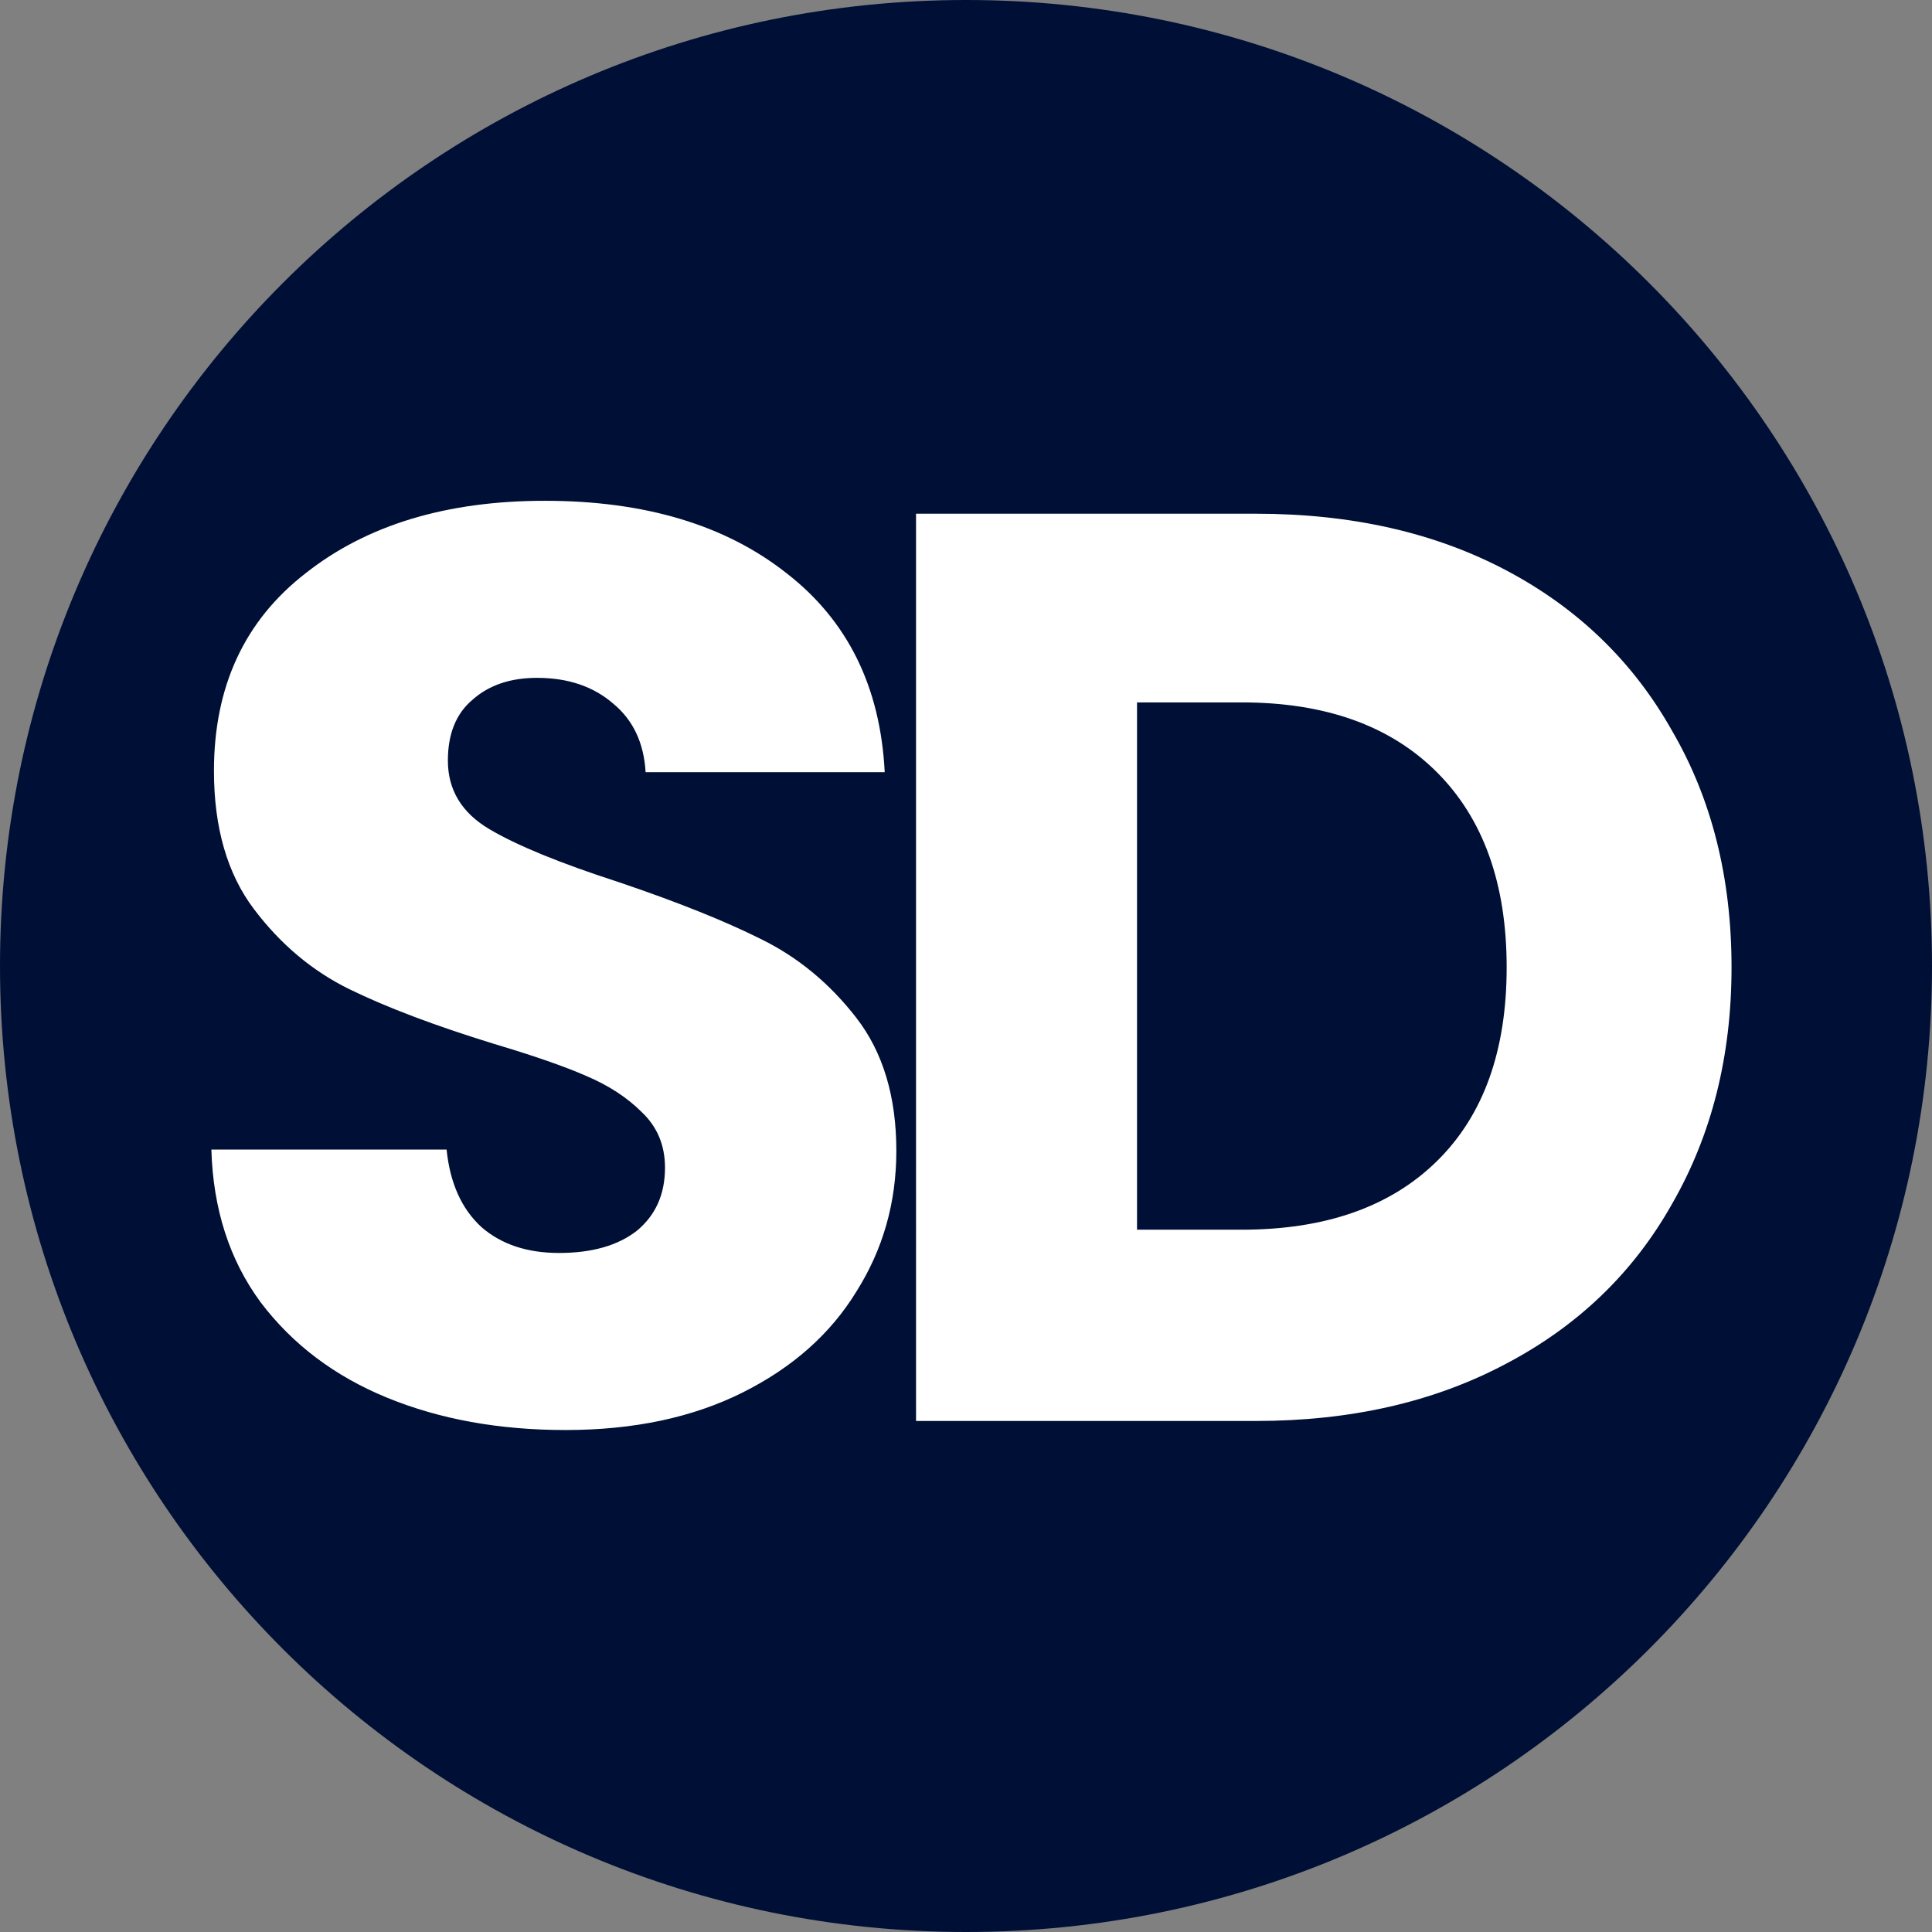
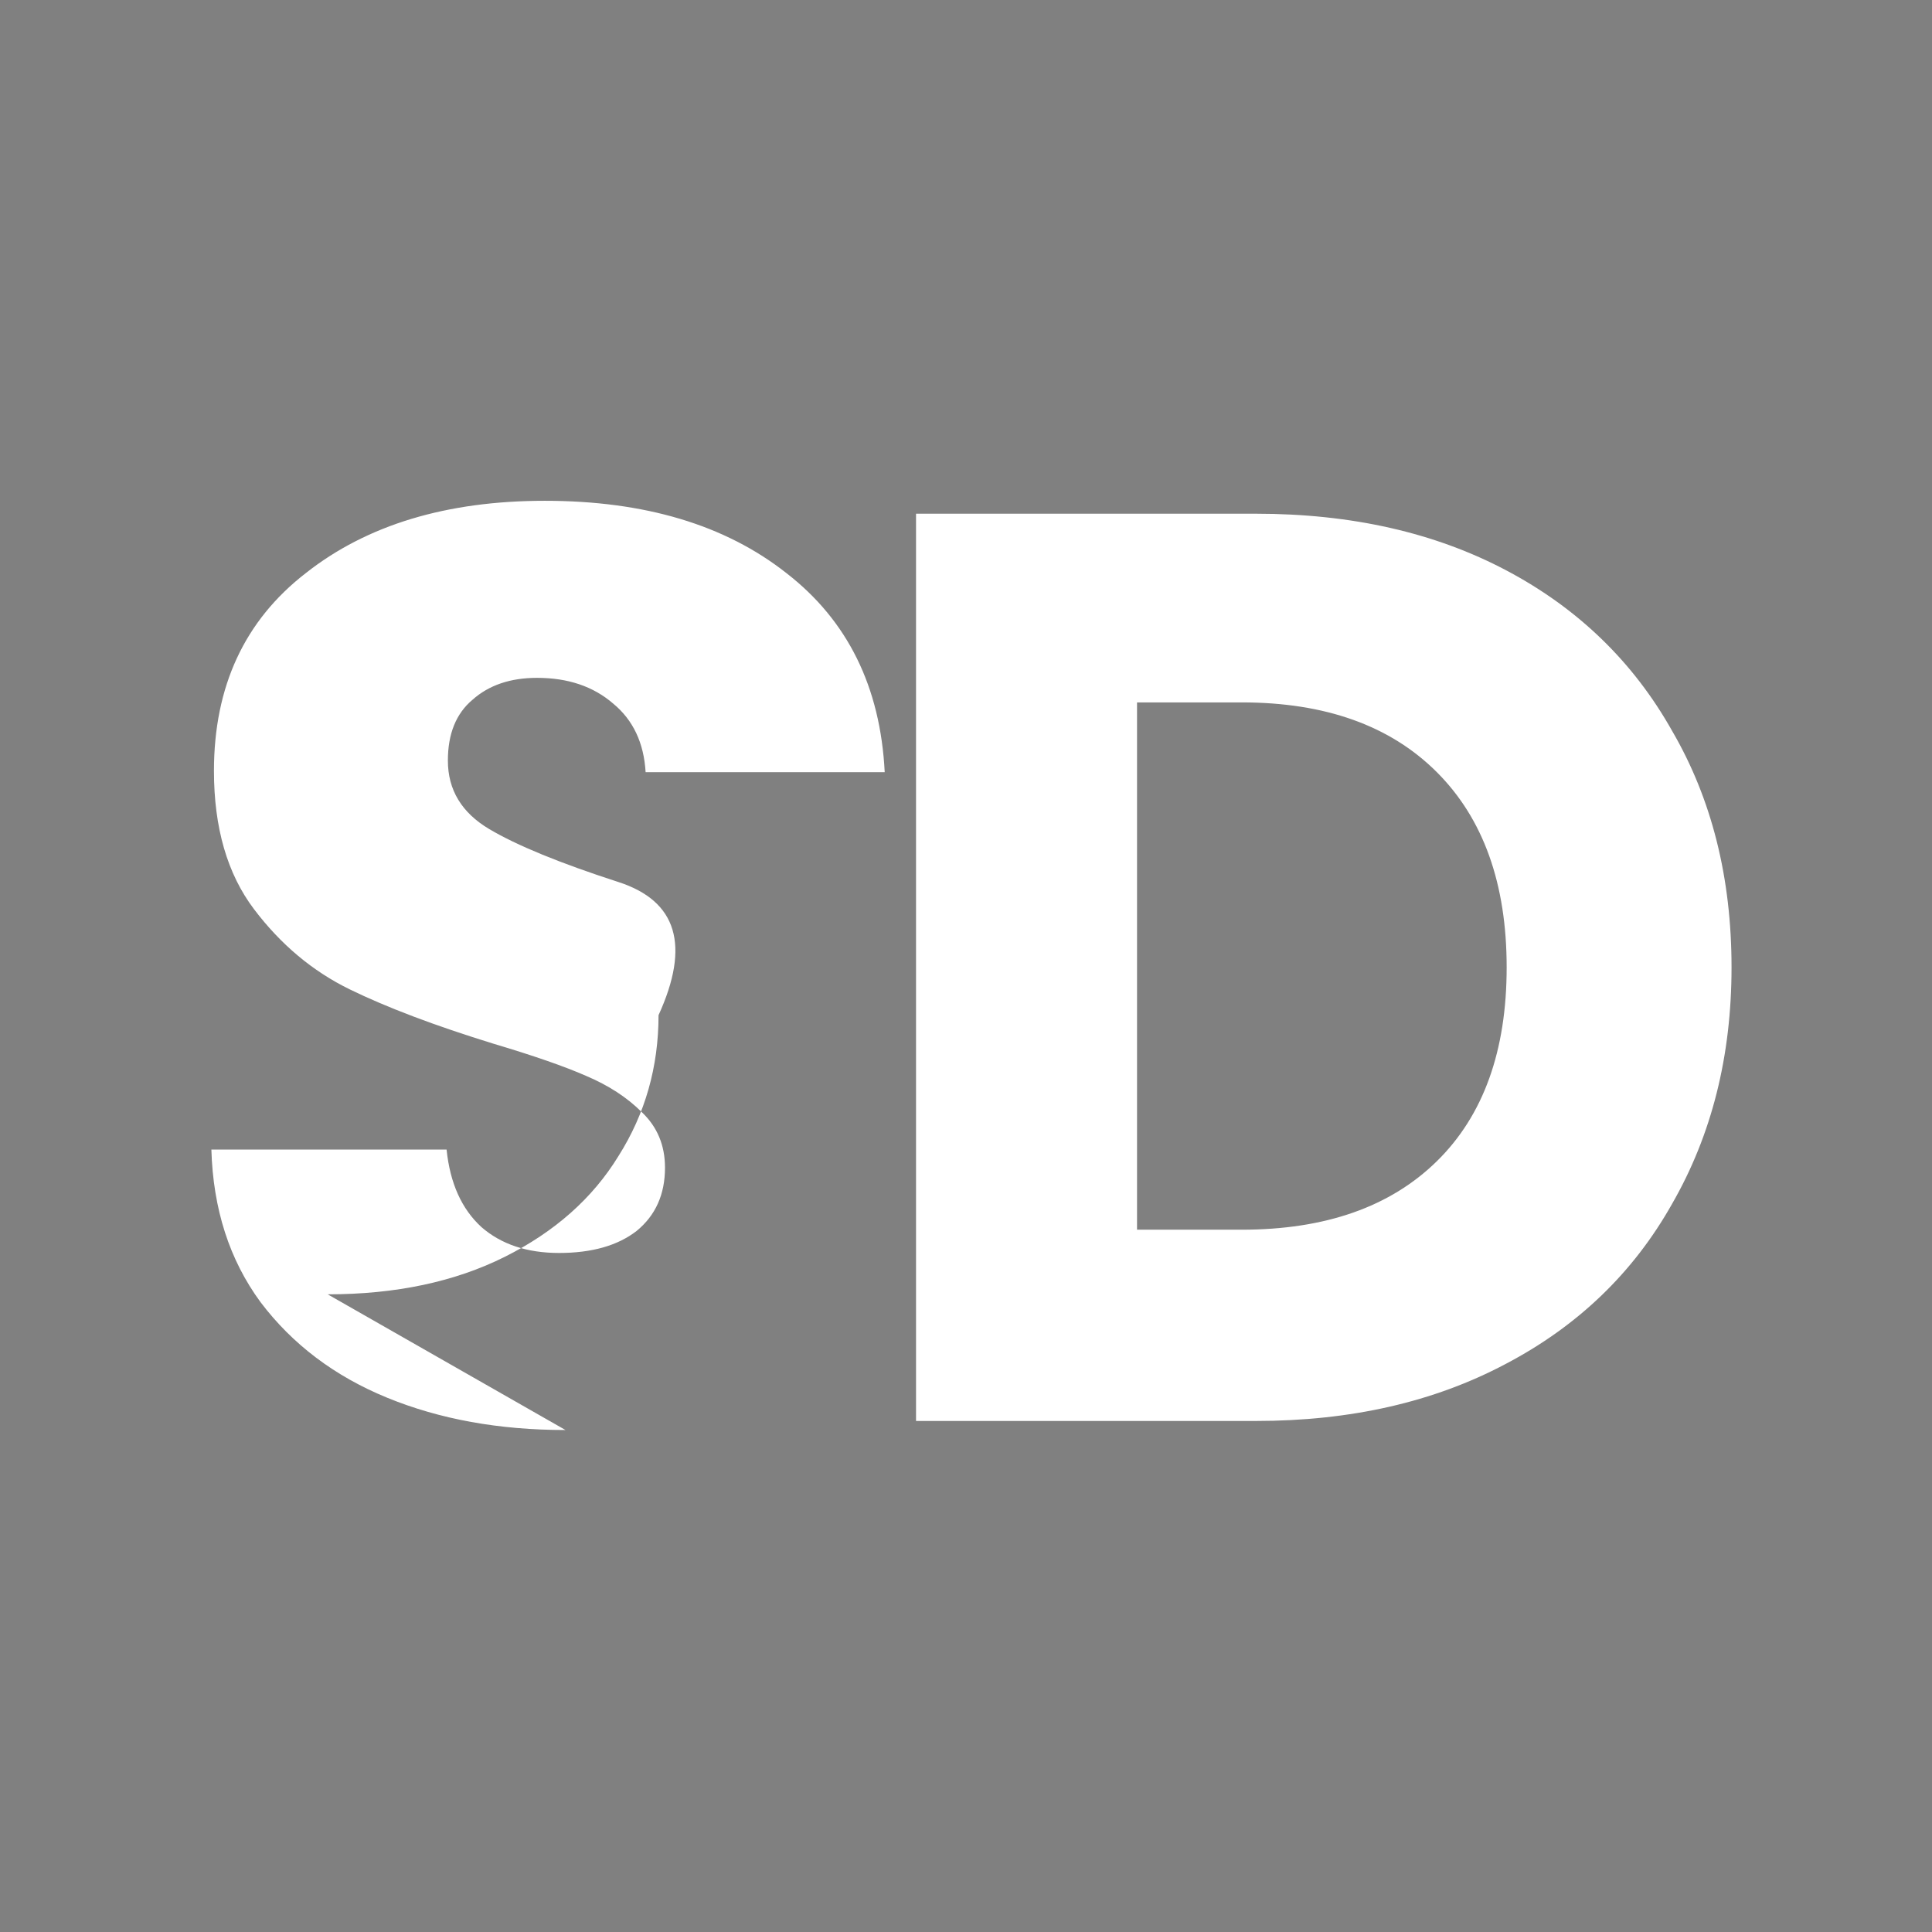
<svg xmlns="http://www.w3.org/2000/svg" data-bbox="0 0 293 293" viewBox="0 0 293 293" height="293" width="293" data-type="color">
  <rect x="0" y="0" width="293" height="293" fill="#808080" stroke="none" />
  <g>
-     <path fill="#000F35" d="M293 146.5c0 80.91-65.59 146.5-146.5 146.5S0 227.41 0 146.5 65.59 0 146.5 0 293 65.59 293 146.5" data-color="1" />
-     <path fill="#ffffff" d="M85.76 216.872q-15.091 0-27.048-4.9-11.955-4.9-19.208-14.504-7.056-9.604-7.448-23.128h35.672q.785 7.644 5.292 11.76 4.507 3.92 11.76 3.92 7.448 0 11.76-3.332 4.312-3.528 4.312-9.604 0-5.096-3.528-8.428-3.331-3.332-8.428-5.488-4.9-2.156-14.112-4.9-13.328-4.116-21.756-8.232t-14.504-12.152-6.076-20.972q0-19.207 13.916-29.988 13.916-10.976 36.26-10.976 22.736 0 36.652 10.976 13.916 10.78 14.896 30.184h-36.26q-.392-6.664-4.9-10.388-4.508-3.92-11.564-3.92-6.075 0-9.8 3.332-3.724 3.136-3.724 9.212 0 6.664 6.272 10.388t19.6 8.036q13.328 4.508 21.56 8.624 8.428 4.116 14.504 11.956t6.076 20.188q0 11.76-6.076 21.364-5.88 9.605-17.248 15.288-11.369 5.684-26.852 5.684M190.47 77.908q21.756 0 38.024 8.624t25.088 24.304q9.016 15.484 9.016 35.868 0 20.188-9.016 35.868-8.82 15.68-25.284 24.304-16.268 8.624-37.828 8.624h-51.548V77.908zm-2.156 108.584q19.012 0 29.596-10.388t10.584-29.4-10.584-29.596-29.596-10.584h-15.876v79.968z" data-color="2" />
+     <path fill="#ffffff" d="M85.76 216.872q-15.091 0-27.048-4.9-11.955-4.9-19.208-14.504-7.056-9.604-7.448-23.128h35.672q.785 7.644 5.292 11.76 4.507 3.92 11.76 3.92 7.448 0 11.76-3.332 4.312-3.528 4.312-9.604 0-5.096-3.528-8.428-3.331-3.332-8.428-5.488-4.9-2.156-14.112-4.9-13.328-4.116-21.756-8.232t-14.504-12.152-6.076-20.972q0-19.207 13.916-29.988 13.916-10.976 36.26-10.976 22.736 0 36.652 10.976 13.916 10.78 14.896 30.184h-36.26q-.392-6.664-4.9-10.388-4.508-3.92-11.564-3.92-6.075 0-9.8 3.332-3.724 3.136-3.724 9.212 0 6.664 6.272 10.388t19.6 8.036t6.076 20.188q0 11.76-6.076 21.364-5.88 9.605-17.248 15.288-11.369 5.684-26.852 5.684M190.47 77.908q21.756 0 38.024 8.624t25.088 24.304q9.016 15.484 9.016 35.868 0 20.188-9.016 35.868-8.82 15.68-25.284 24.304-16.268 8.624-37.828 8.624h-51.548V77.908zm-2.156 108.584q19.012 0 29.596-10.388t10.584-29.4-10.584-29.596-29.596-10.584h-15.876v79.968z" data-color="2" />
  </g>
</svg>